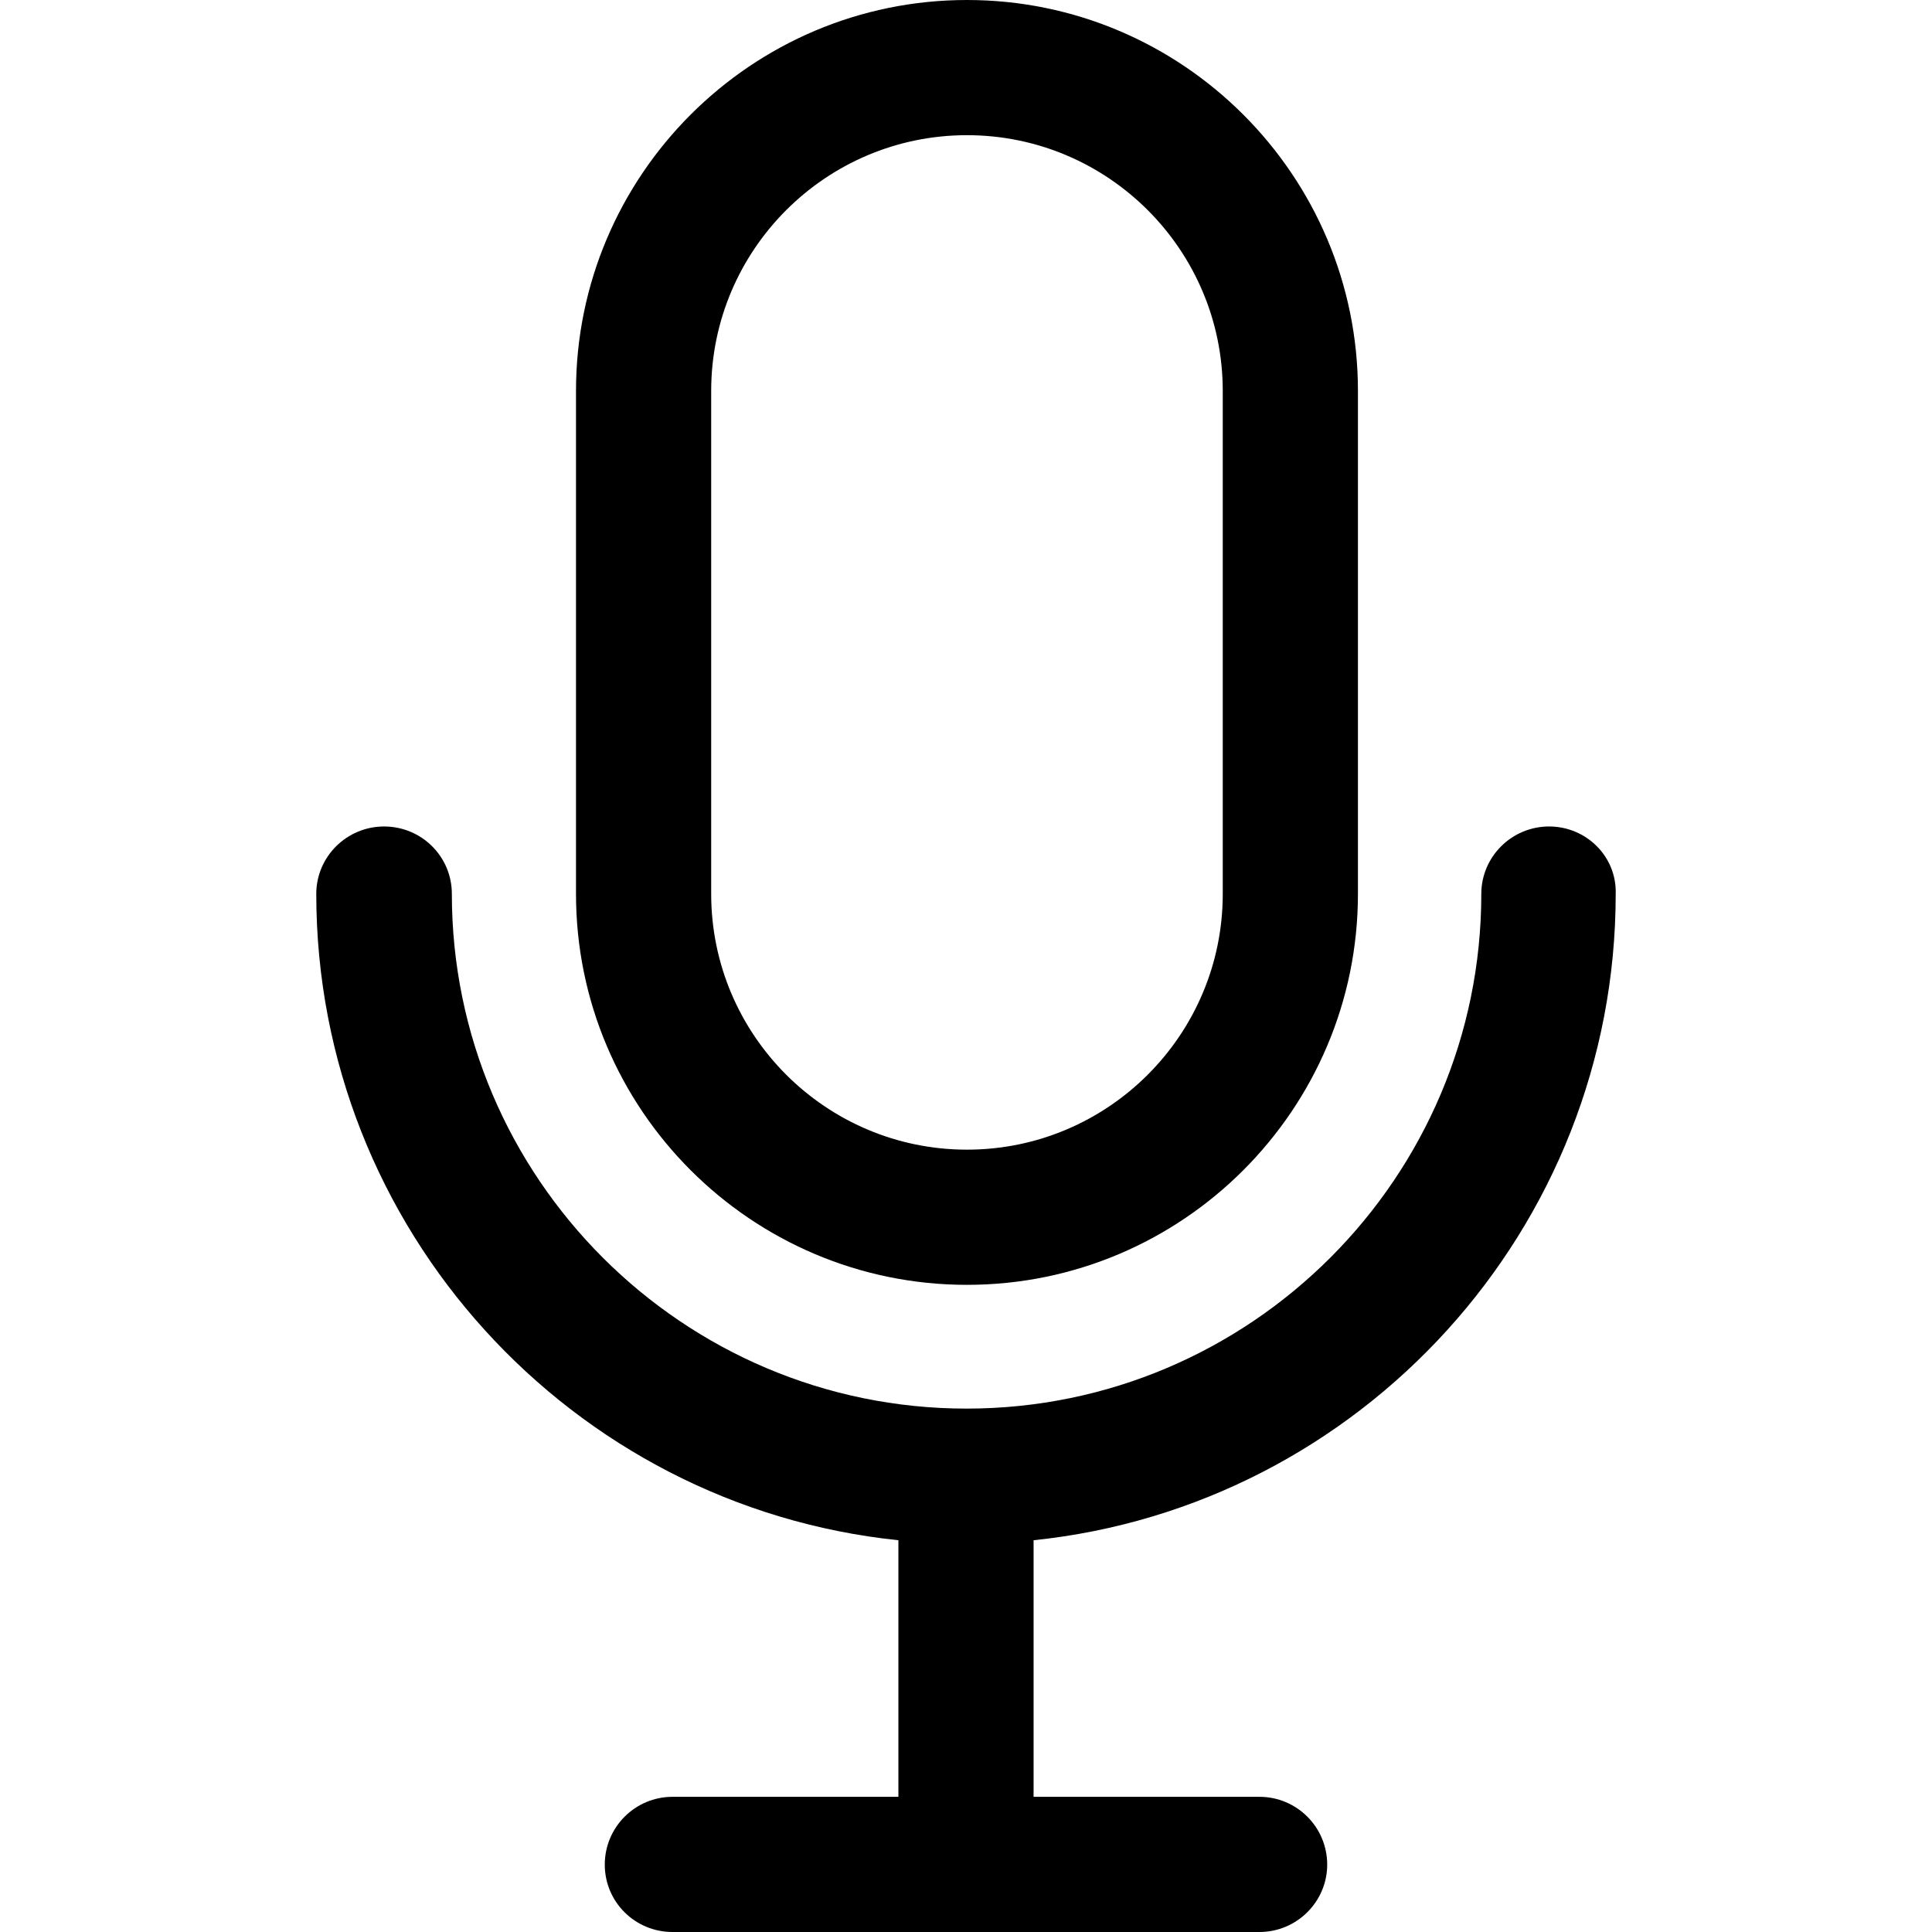
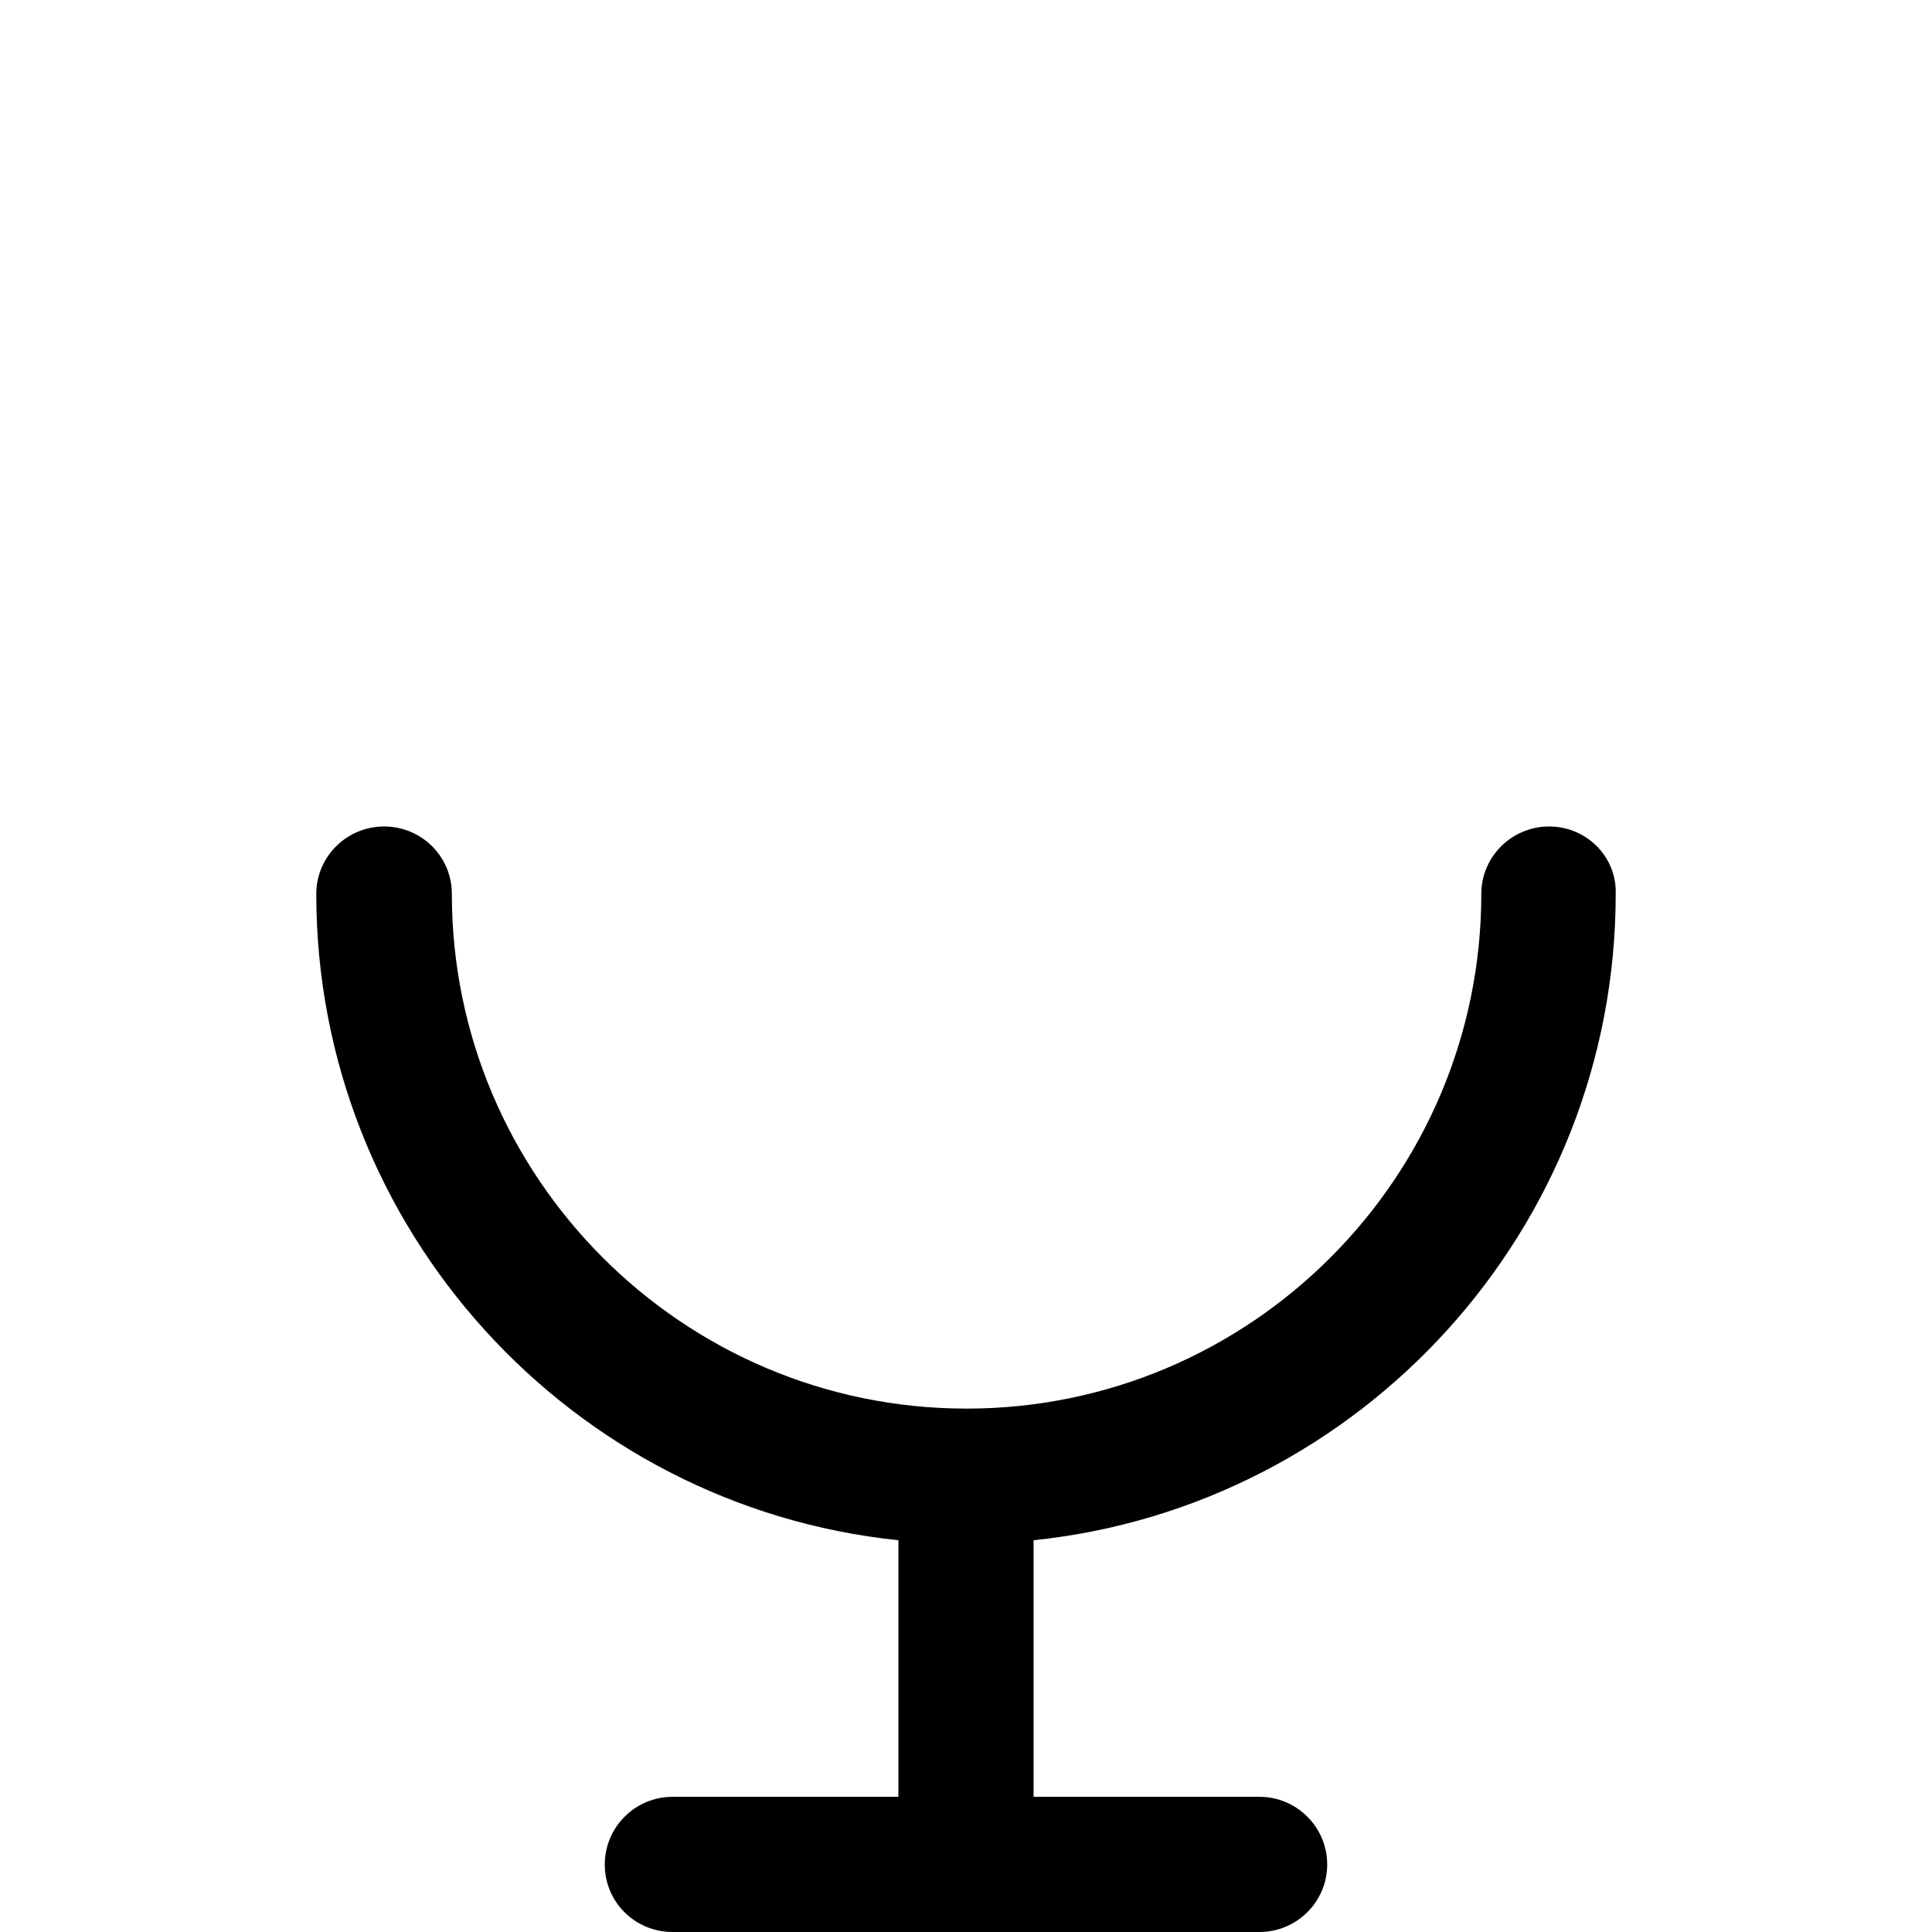
<svg xmlns="http://www.w3.org/2000/svg" version="1.1" id="Capa_1" x="0px" y="0px" viewBox="0 0 490.2 490.2" style="enable-background:new 0 0 490.2 490.2;" xml:space="preserve">
  <g>
    <g>
      <g>
-         <path d="M146.146,99.2v127.6c0,54.7,44.5,99.2,99.2,99.2s99.2-44.5,99.2-99.2V99.2c0-54.7-44.5-99.2-99.2-99.2     S146.146,44.5,146.146,99.2z M310.246,99.2v127.6c0,35.8-29.1,64.9-64.9,64.9s-64.9-29.1-64.9-64.9V99.2     c0-35.8,29.1-64.9,64.9-64.9S310.246,63.4,310.246,99.2z" />
        <path d="M393.046,209.7c-9.5,0-17.2,7.7-17.2,17.1c0,72-58.6,130.6-130.6,130.6s-130.6-58.6-130.6-130.6     c0-9.5-7.7-17.1-17.2-17.1s-17.2,7.7-17.2,17.1c0,85.1,64.8,155.4,147.7,164v65.1h-57.3c-9.5,0-17.2,7.7-17.2,17.2     s7.7,17.1,17.2,17.1h148.9c9.5,0,17.2-7.7,17.2-17.1c0-9.5-7.7-17.2-17.2-17.2h-57.3v-65.1c82.9-8.6,147.7-78.9,147.7-164     C410.246,217.4,402.546,209.7,393.046,209.7z" />
      </g>
    </g>
    <g>
	</g>
    <g>
	</g>
    <g>
	</g>
    <g>
	</g>
    <g>
	</g>
    <g>
	</g>
    <g>
	</g>
    <g>
	</g>
    <g>
	</g>
    <g>
	</g>
    <g>
	</g>
    <g>
	</g>
    <g>
	</g>
    <g>
	</g>
    <g>
	</g>
  </g>
  <g>
</g>
  <g>
</g>
  <g>
</g>
  <g>
</g>
  <g>
</g>
  <g>
</g>
  <g>
</g>
  <g>
</g>
  <g>
</g>
  <g>
</g>
  <g>
</g>
  <g>
</g>
  <g>
</g>
  <g>
</g>
  <g>
</g>
</svg>